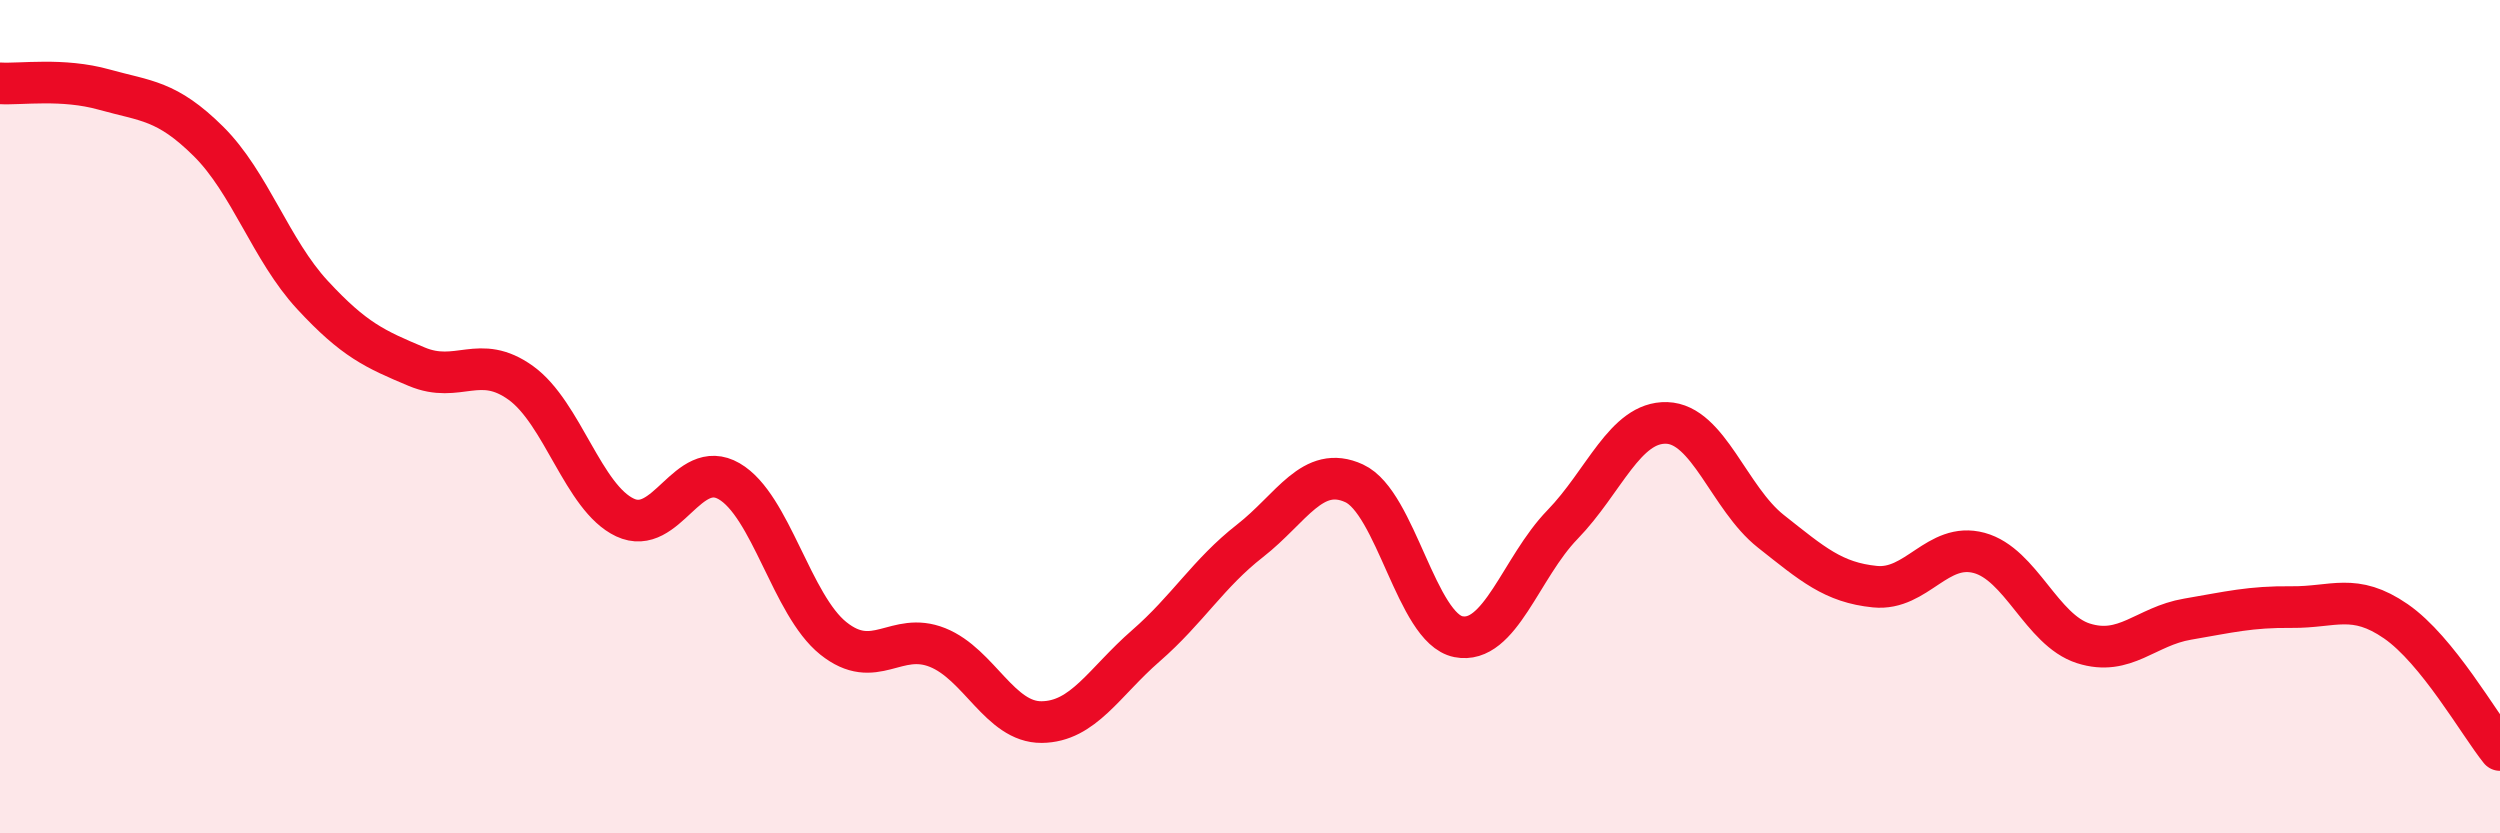
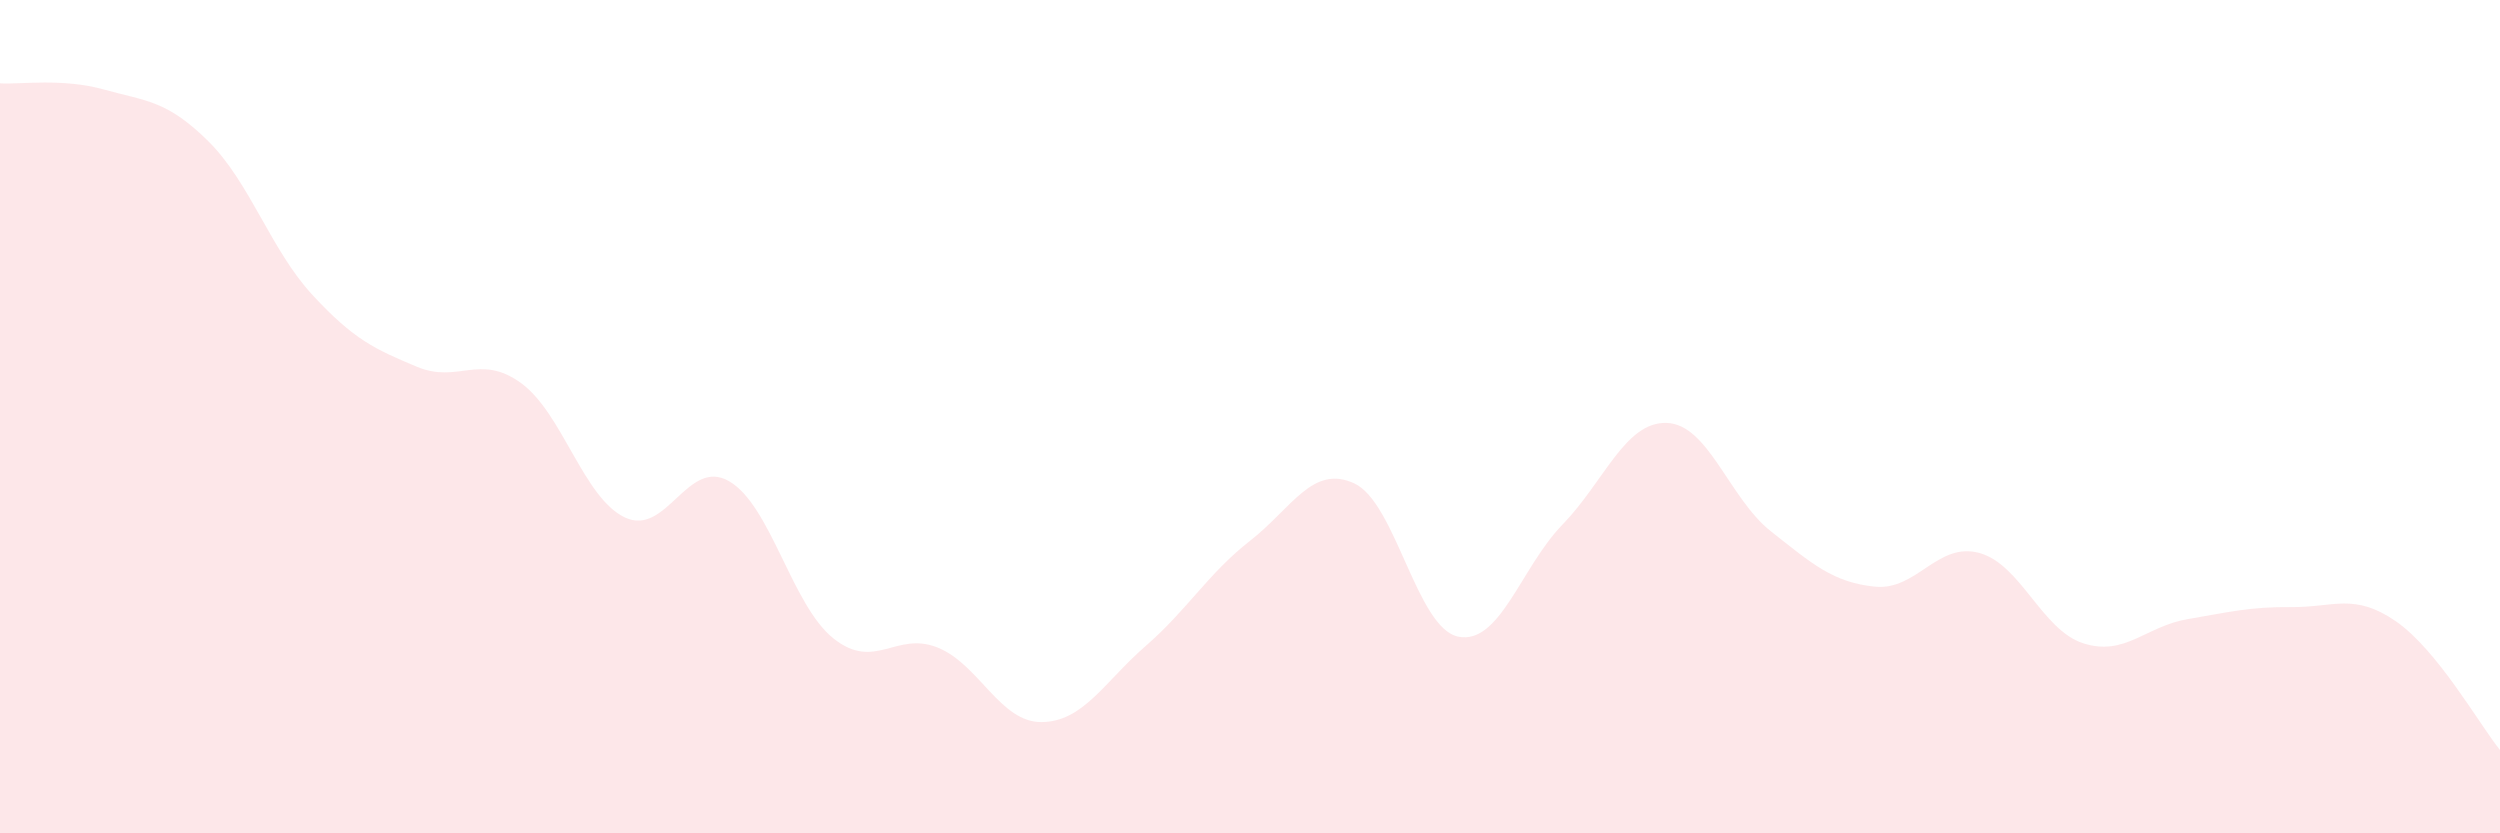
<svg xmlns="http://www.w3.org/2000/svg" width="60" height="20" viewBox="0 0 60 20">
  <path d="M 0,2 C 0.5,2.03 1.5,1.87 2.5,2.15 C 3.5,2.43 4,2.4 5,3.39 C 6,4.38 6.5,6 7.5,7.08 C 8.5,8.16 9,8.38 10,8.8 C 11,9.22 11.5,8.47 12.5,9.19 C 13.5,9.91 14,11.95 15,12.42 C 16,12.89 16.5,10.97 17.5,11.55 C 18.5,12.13 19,14.52 20,15.32 C 21,16.12 21.5,15.14 22.5,15.54 C 23.5,15.94 24,17.34 25,17.33 C 26,17.32 26.5,16.37 27.5,15.5 C 28.5,14.63 29,13.76 30,12.98 C 31,12.2 31.5,11.14 32.5,11.6 C 33.5,12.06 34,15.08 35,15.28 C 36,15.48 36.5,13.62 37.5,12.59 C 38.5,11.56 39,10.12 40,10.15 C 41,10.18 41.5,11.96 42.5,12.75 C 43.5,13.54 44,13.98 45,14.08 C 46,14.18 46.5,13 47.5,13.27 C 48.5,13.54 49,15.12 50,15.44 C 51,15.76 51.5,15.03 52.5,14.86 C 53.5,14.69 54,14.56 55,14.57 C 56,14.58 56.5,14.22 57.5,14.91 C 58.5,15.6 59.5,17.38 60,18L60 20L0 20Z" fill="#EB0A25" opacity="0.1" stroke-linecap="round" stroke-linejoin="round" />
-   <path d="M 0,2 C 0.5,2.03 1.5,1.87 2.5,2.15 C 3.5,2.43 4,2.4 5,3.39 C 6,4.38 6.5,6 7.5,7.08 C 8.5,8.16 9,8.38 10,8.8 C 11,9.22 11.5,8.47 12.5,9.19 C 13.5,9.91 14,11.95 15,12.42 C 16,12.89 16.5,10.97 17.5,11.55 C 18.5,12.13 19,14.52 20,15.32 C 21,16.12 21.5,15.14 22.5,15.54 C 23.5,15.94 24,17.34 25,17.33 C 26,17.32 26.5,16.37 27.5,15.5 C 28.5,14.63 29,13.76 30,12.98 C 31,12.2 31.5,11.14 32.5,11.6 C 33.5,12.06 34,15.08 35,15.28 C 36,15.48 36.5,13.62 37.5,12.59 C 38.5,11.56 39,10.12 40,10.15 C 41,10.18 41.5,11.96 42.5,12.75 C 43.5,13.54 44,13.98 45,14.08 C 46,14.18 46.5,13 47.5,13.27 C 48.5,13.54 49,15.12 50,15.44 C 51,15.76 51.5,15.03 52.5,14.86 C 53.5,14.69 54,14.56 55,14.57 C 56,14.58 56.5,14.22 57.5,14.91 C 58.5,15.6 59.5,17.38 60,18" stroke="#EB0A25" stroke-width="1" fill="none" stroke-linecap="round" stroke-linejoin="round" />
</svg>